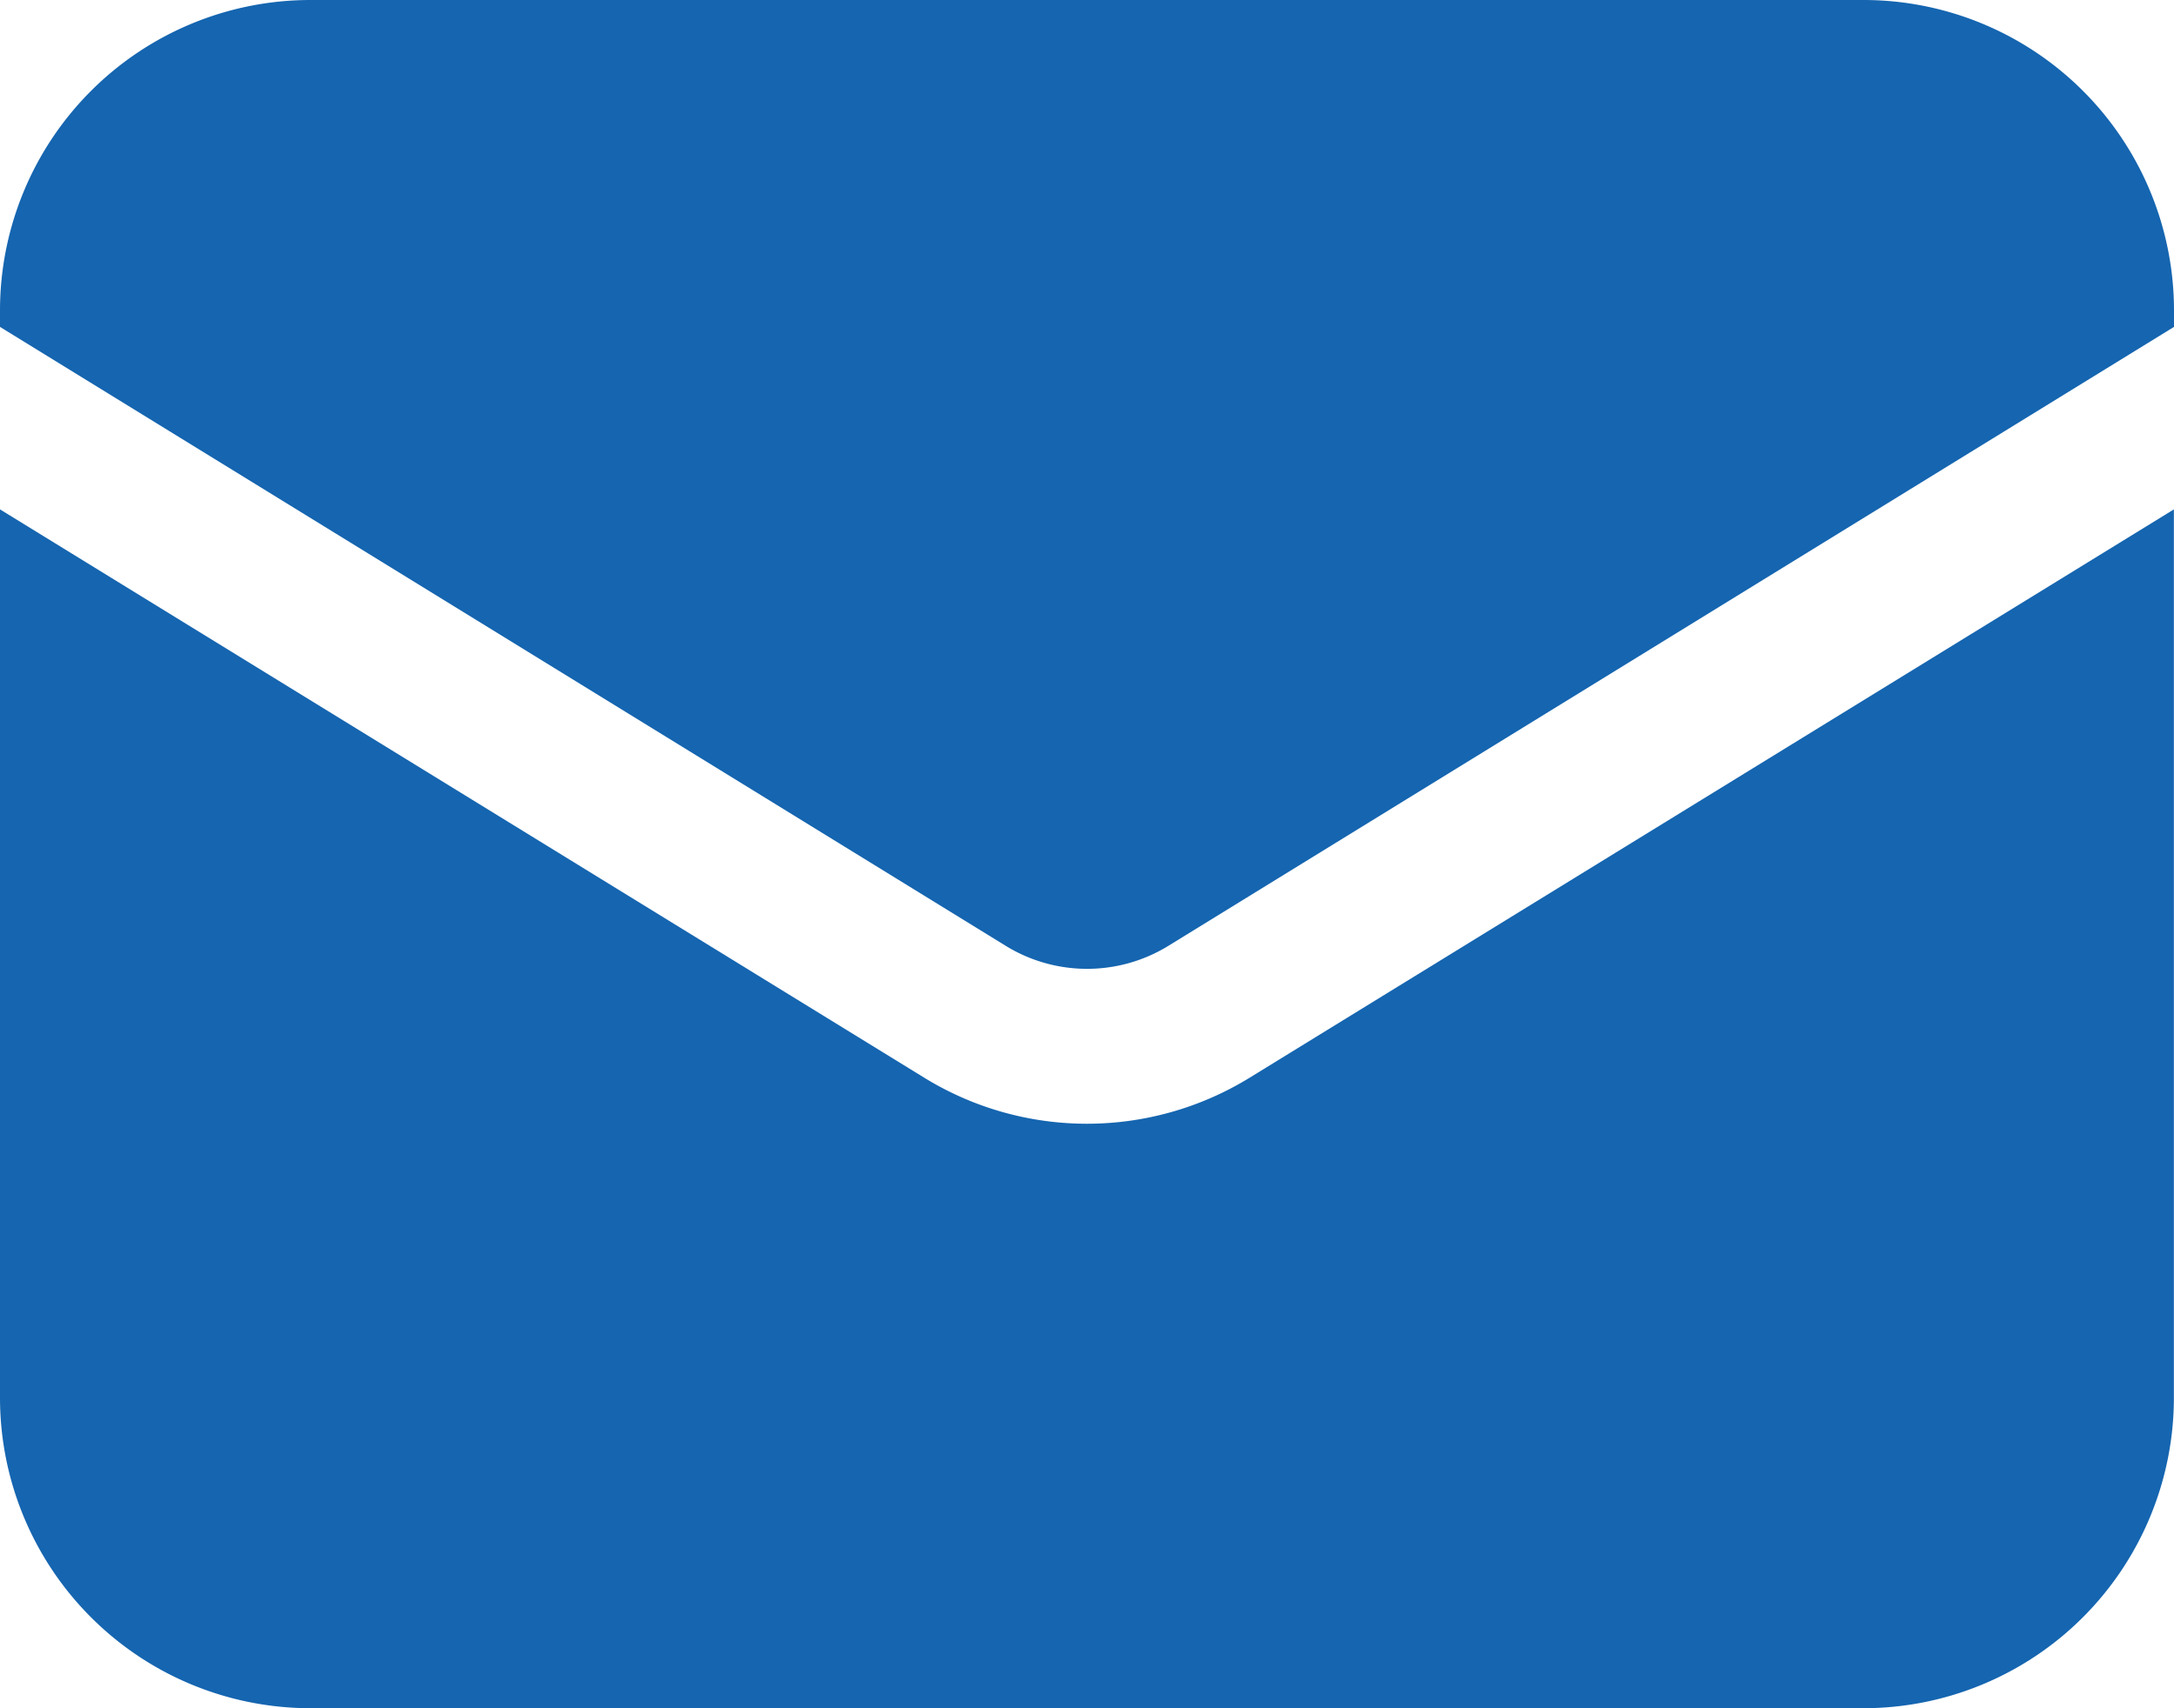
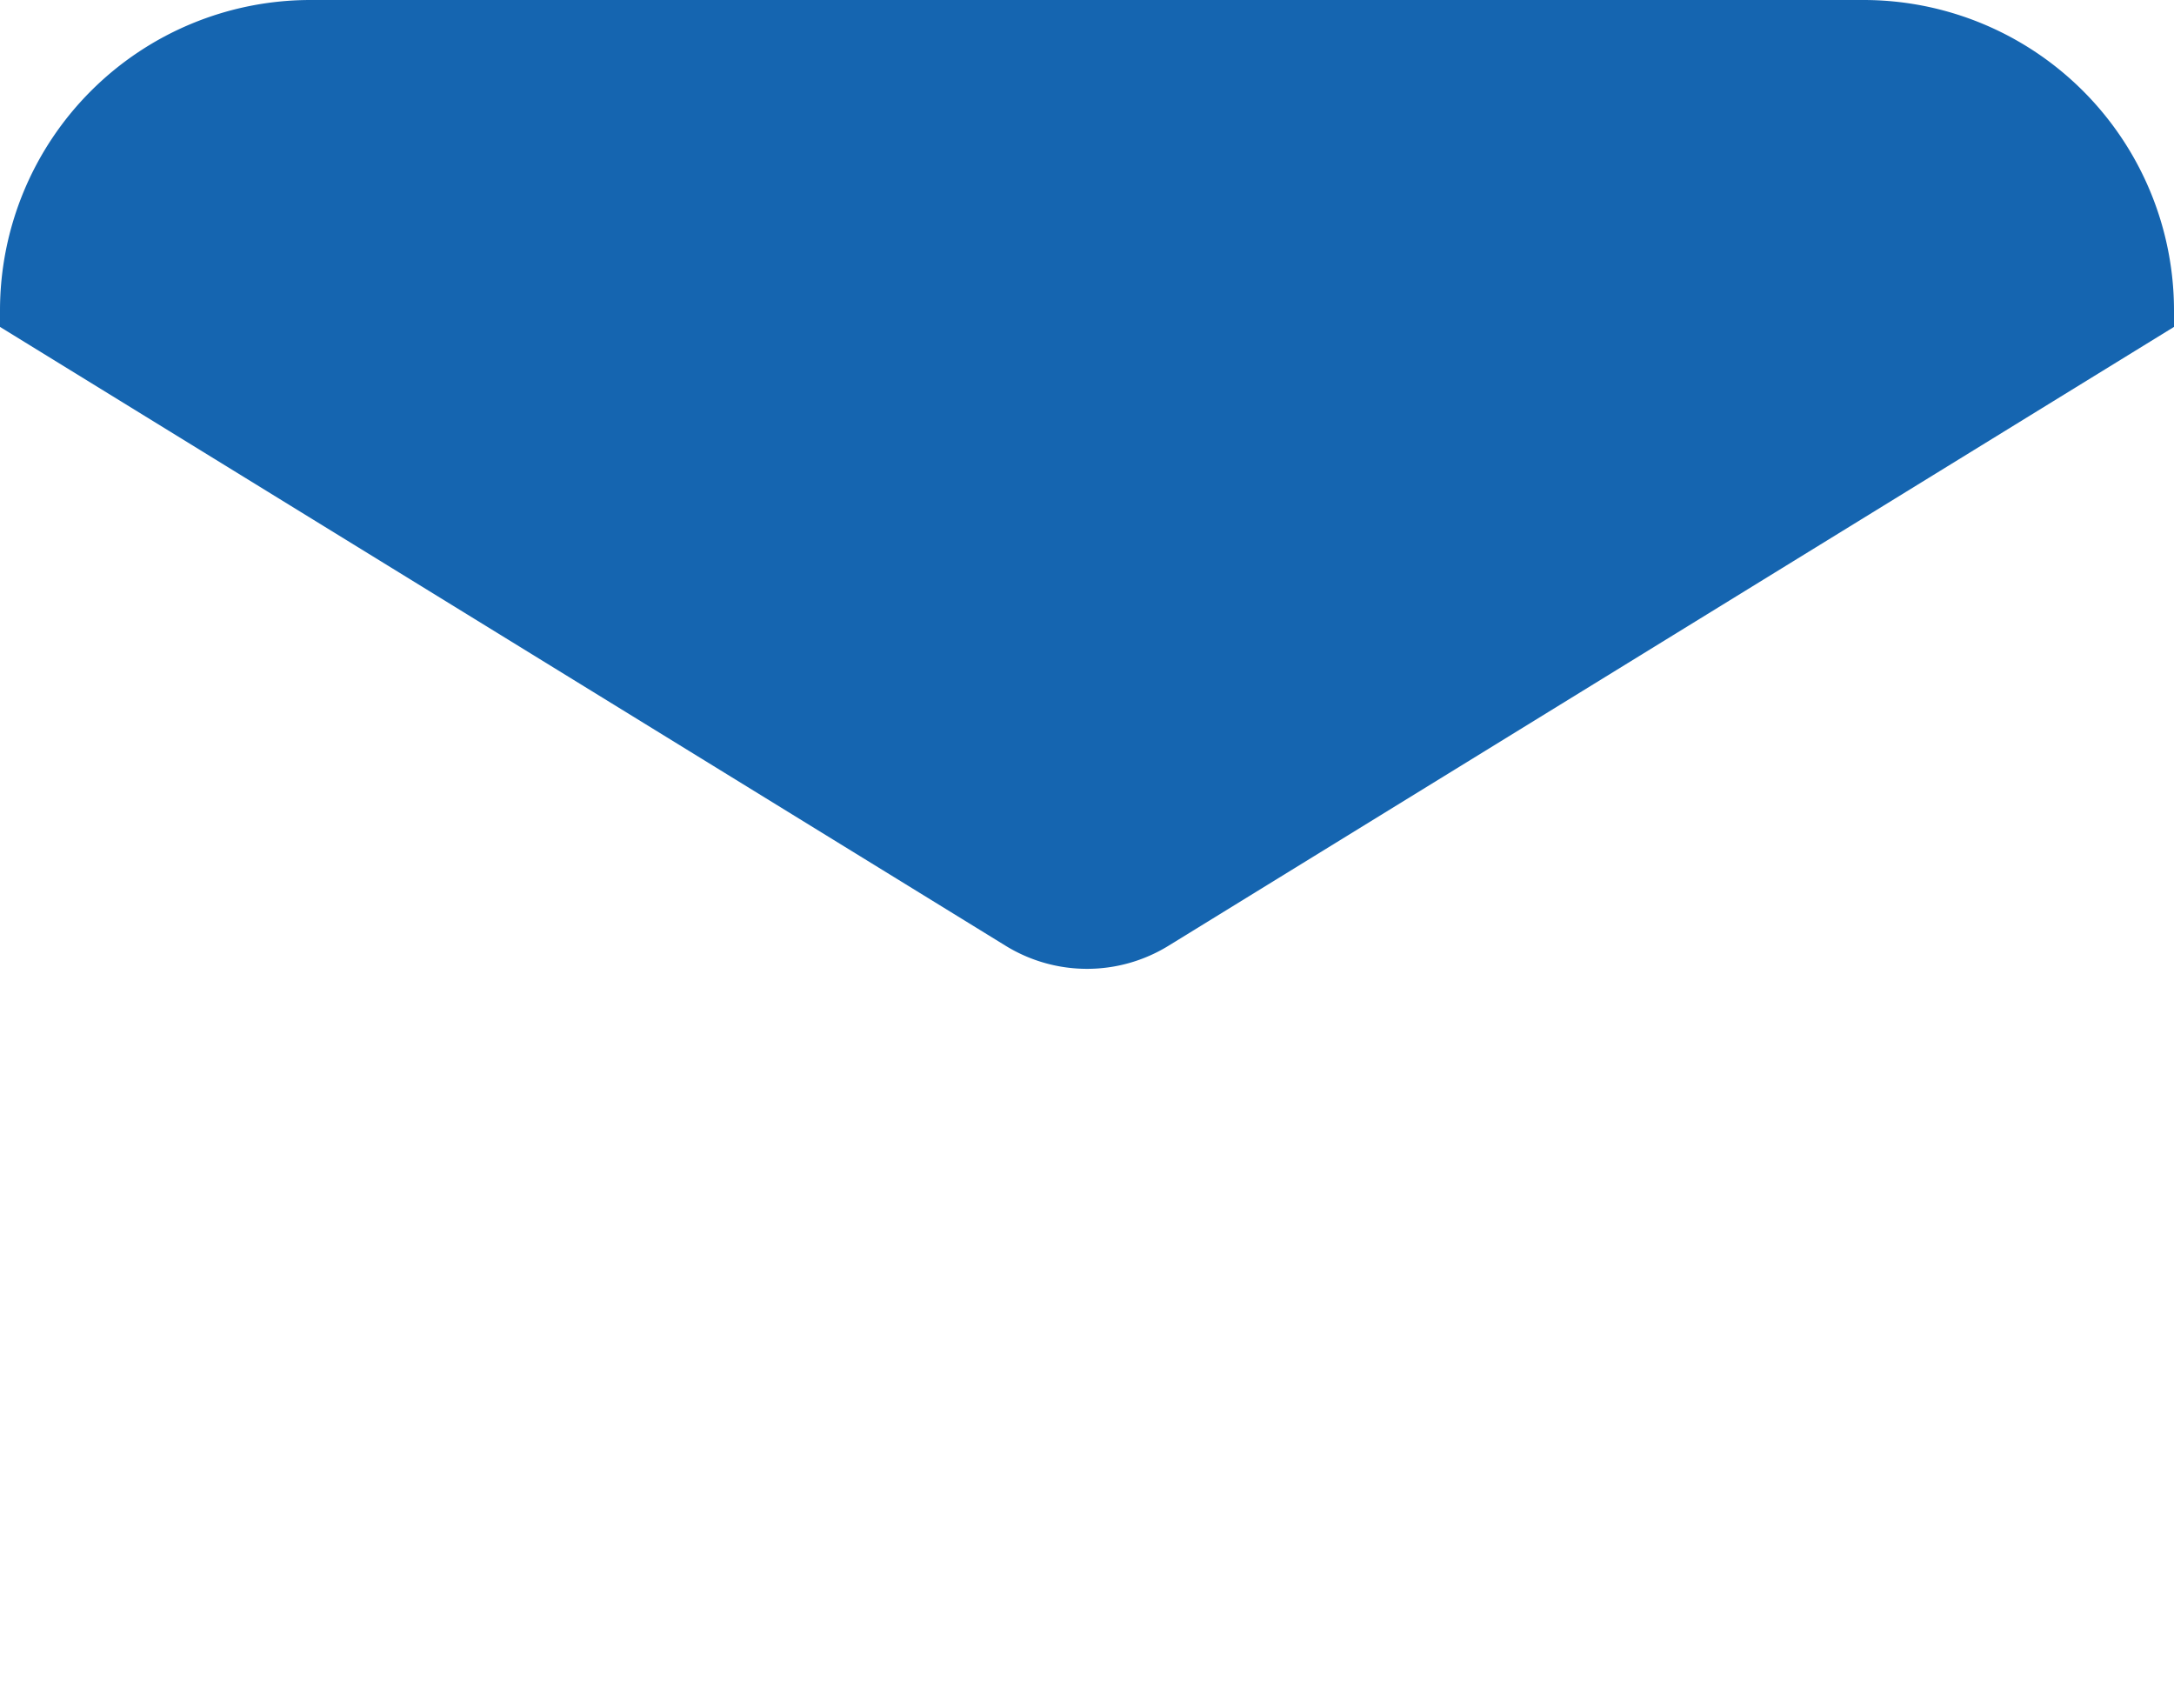
<svg xmlns="http://www.w3.org/2000/svg" id="Group_95" data-name="Group 95" width="18.861" height="14.819" viewBox="0 0 18.861 14.819">
-   <path id="Path_94" data-name="Path 94" d="M1.5,8.67v7.706A2.694,2.694,0,0,0,4.194,19.07H17.666a2.694,2.694,0,0,0,2.694-2.694V8.67L12.342,13.6a2.694,2.694,0,0,1-2.824,0Z" transform="translate(-1.5 -4.251)" fill="#1565b0" />
  <path id="Path_95" data-name="Path 95" d="M20.361,6.586V6.444A2.694,2.694,0,0,0,17.666,3.75H4.194A2.694,2.694,0,0,0,1.5,6.444v.142l8.725,5.369a1.347,1.347,0,0,0,1.412,0Z" transform="translate(-1.5 -3.75)" fill="#1565b0" />
</svg>